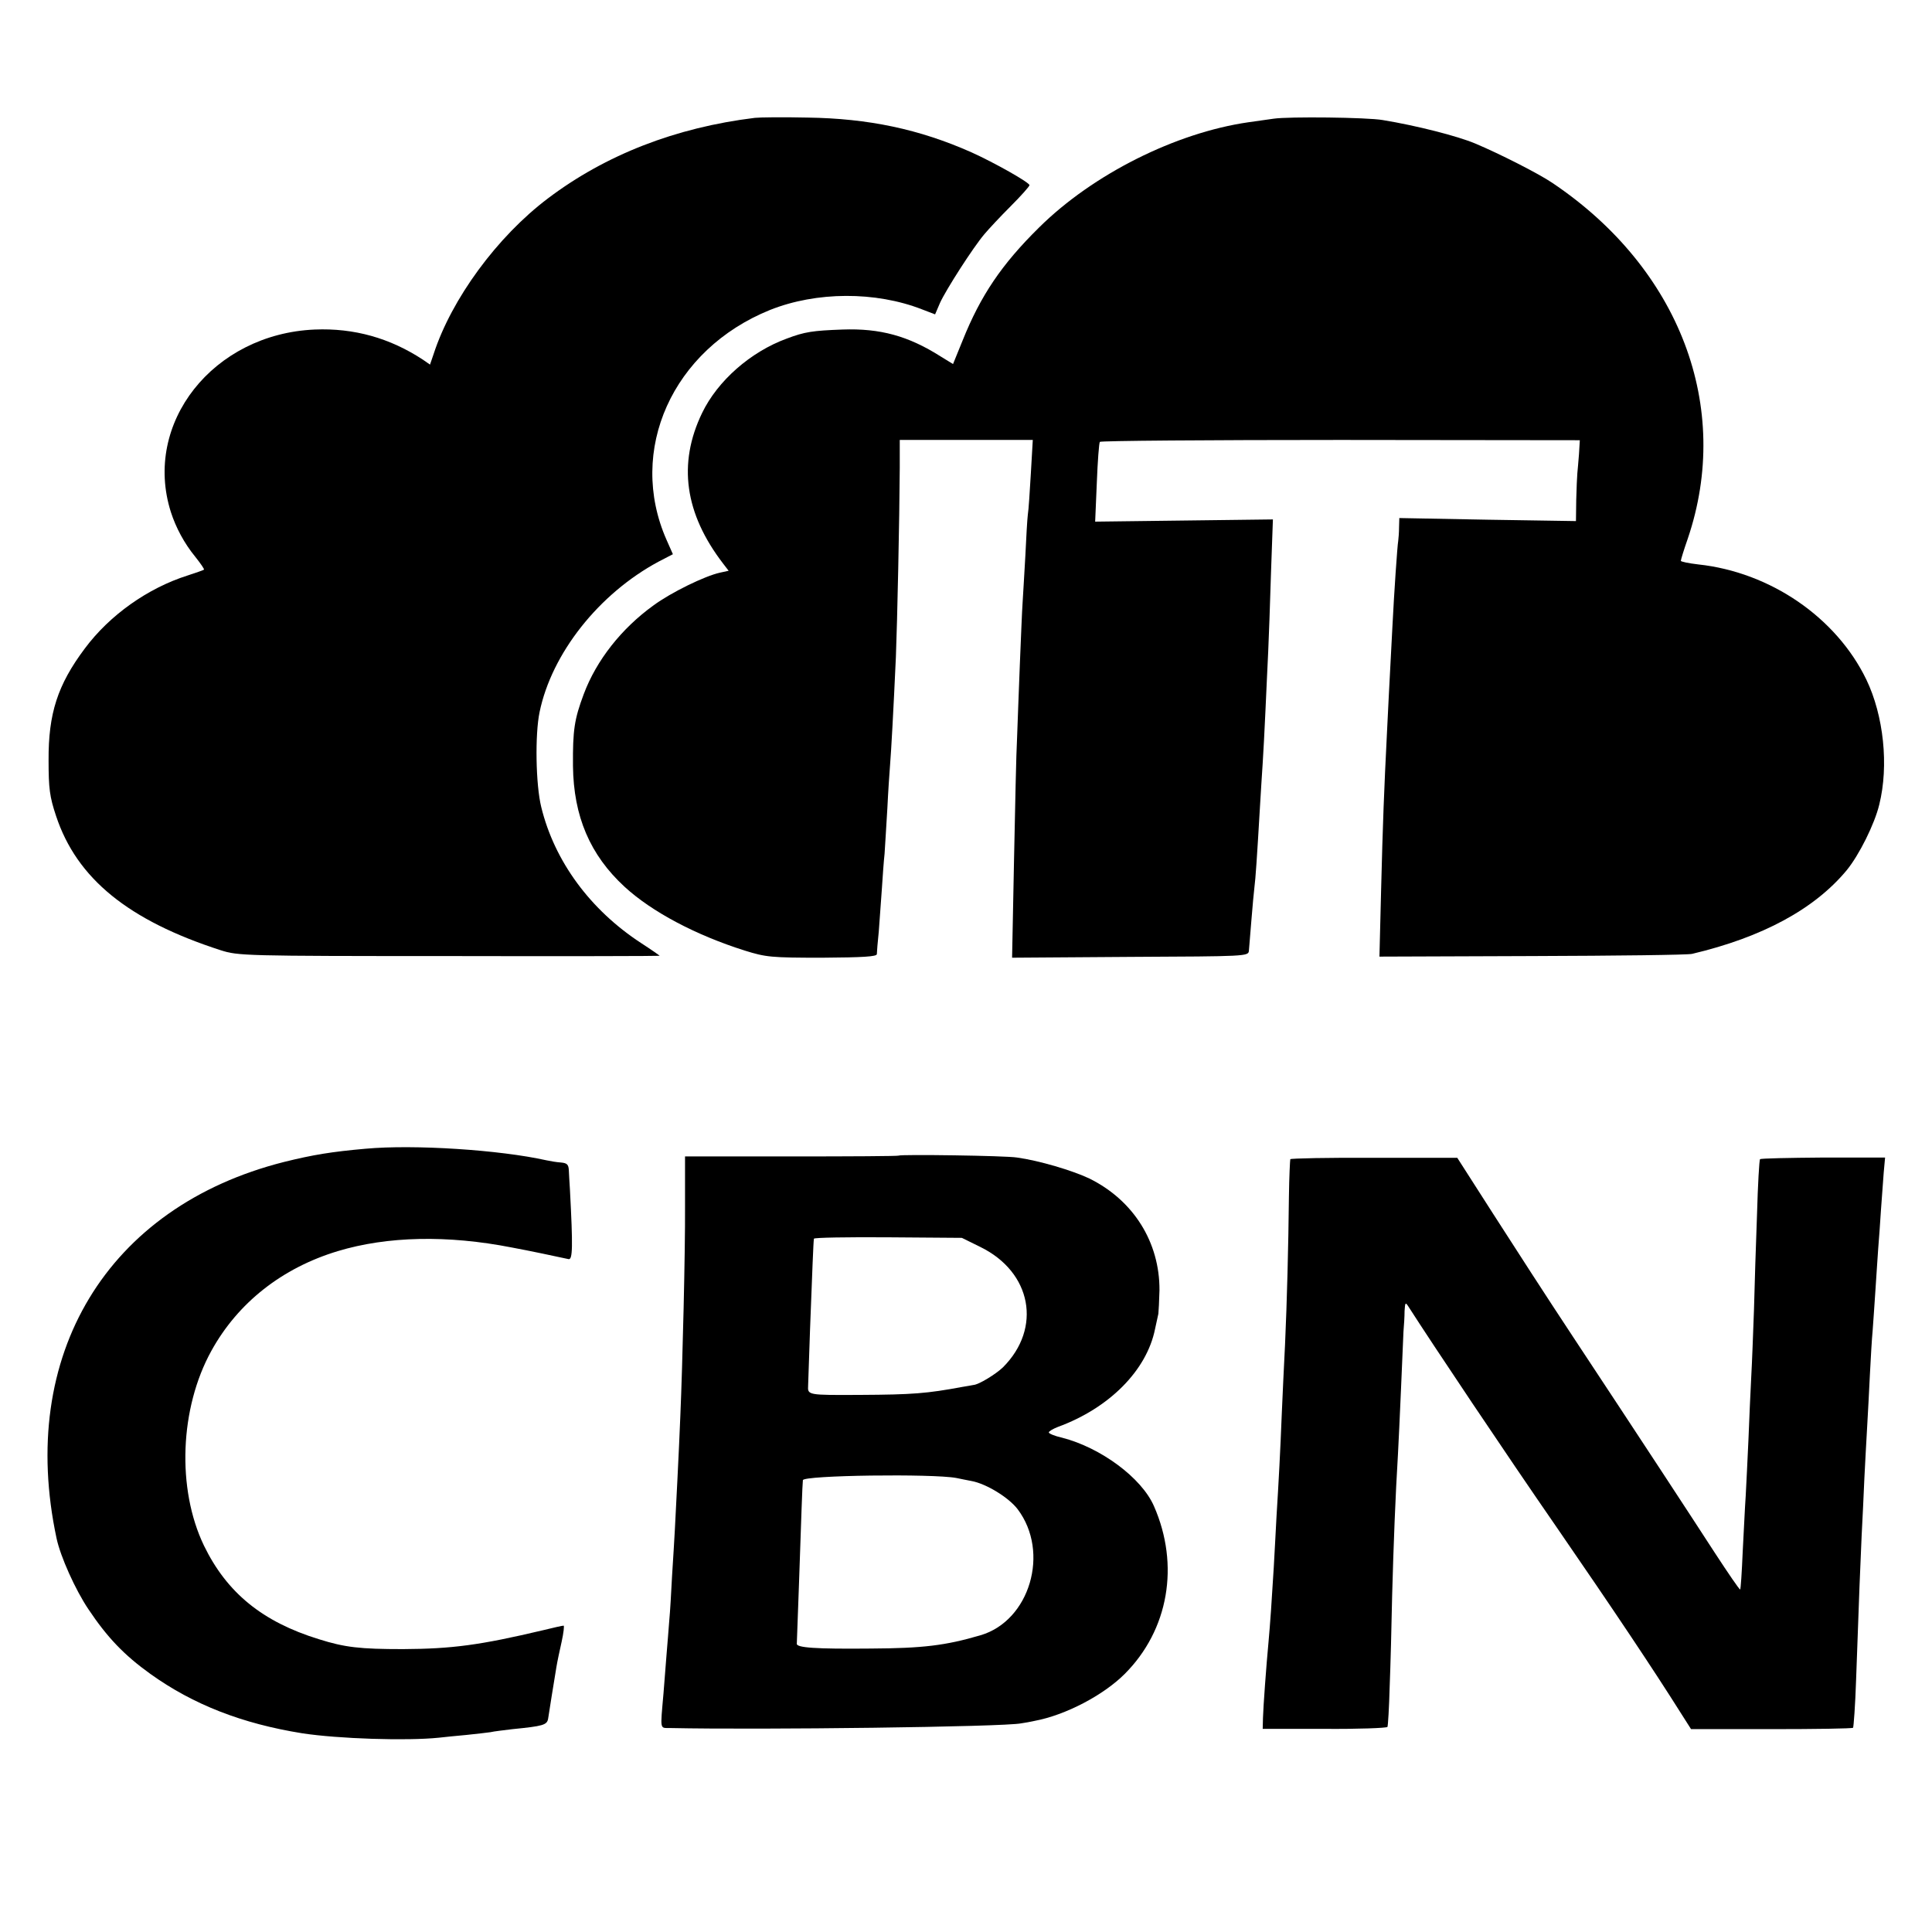
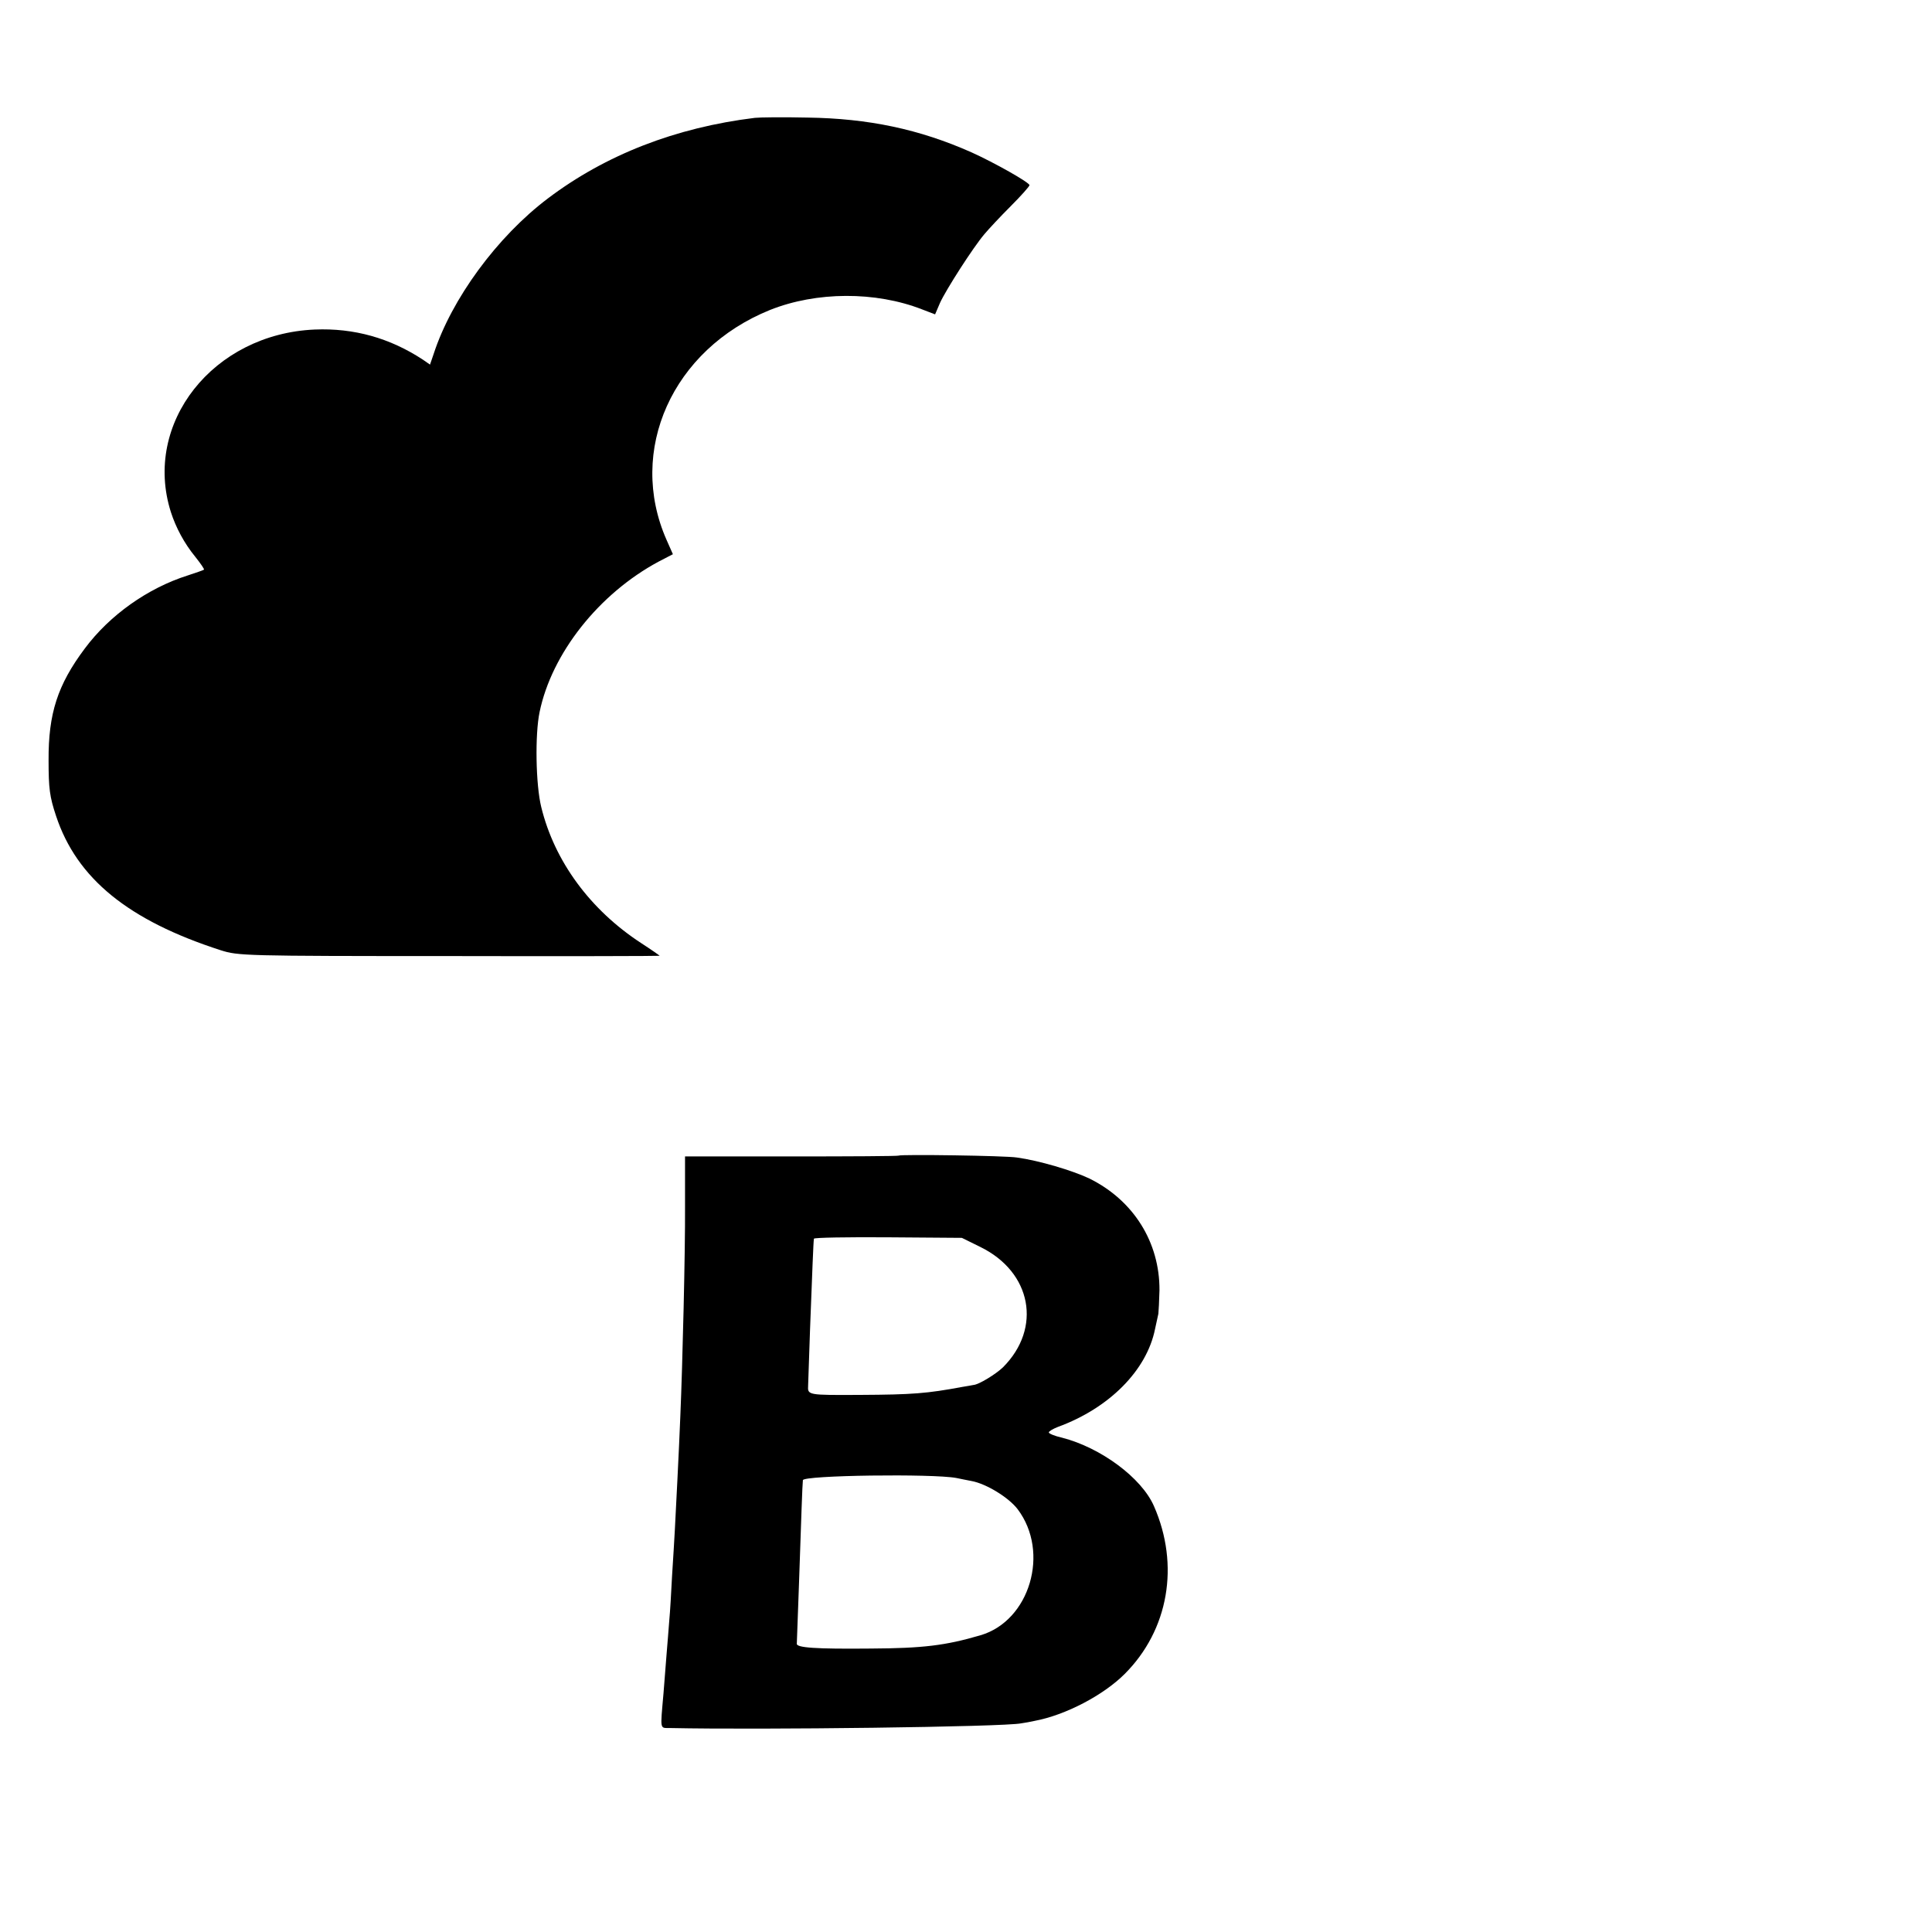
<svg xmlns="http://www.w3.org/2000/svg" version="1.0" width="700pt" height="700pt" viewBox="0 0 700 700" preserveAspectRatio="xMidYMid meet">
  <g transform="translate(0,700) scale(0.1,-0.1)" fill="#000000" stroke="none">
    <path d="M2735 6573 c-287 -35 -541 -134 -750 -292 -184 -139 -349 -364 -414 -564 l-13 -38 -26 18 c-119 78 -249 115 -392 109 -368 -16 -623 -339 -521 -661 18 -56 48 -113 89 -163 19 -24 33 -44 31 -46 -2 -2 -29 -11 -59 -21 -145 -46 -283 -144 -373 -265 -98 -131 -132 -235 -131 -405 0 -102 4 -132 27 -201 75 -227 262 -379 597 -487 63 -20 84 -21 828 -21 419 -1 762 0 762 1 0 1 -30 22 -67 46 -184 120 -314 296 -362 493 -20 81 -23 263 -6 344 44 213 215 429 431 545 l52 27 -23 52 c-143 324 21 690 375 833 168 67 382 68 551 2 l47 -18 18 42 c22 48 120 201 161 249 15 18 58 64 95 101 38 38 68 72 68 76 0 10 -128 82 -210 119 -189 84 -374 123 -595 126 -88 2 -173 1 -190 -1z" />
-     <path d="M4615 6570 c-27 -4 -69 -10 -92 -13 -263 -38 -563 -188 -758 -381 -136 -134 -212 -247 -277 -409 l-35 -86 -44 27 c-118 75 -220 103 -357 98 -107 -4 -136 -8 -202 -33 -131 -48 -250 -153 -306 -269 -89 -184 -63 -365 76 -546 l20 -26 -32 -7 c-54 -12 -176 -71 -241 -119 -115 -83 -206 -198 -252 -321 -34 -91 -40 -130 -39 -260 2 -183 62 -323 187 -438 99 -91 258 -175 435 -231 77 -24 95 -26 280 -26 149 1 199 4 199 13 0 7 3 44 7 82 3 39 8 107 11 152 3 46 7 104 10 130 2 27 6 100 10 163 3 63 8 135 10 160 4 49 12 192 21 390 5 126 13 499 14 685 l0 101 241 0 241 0 -7 -121 c-4 -66 -8 -133 -11 -150 -2 -16 -6 -84 -9 -150 -4 -66 -8 -142 -10 -170 -2 -27 -6 -129 -10 -225 -4 -96 -8 -215 -10 -265 -3 -49 -7 -249 -11 -442 l-7 -353 428 3 c420 2 428 2 430 22 1 11 5 61 9 110 4 50 9 104 11 120 4 30 9 102 20 290 3 55 8 127 10 160 2 33 7 119 10 190 3 72 8 168 10 215 2 47 7 174 10 282 l7 196 -322 -4 -322 -4 6 141 c3 78 8 144 11 148 2 4 394 7 872 7 l867 -1 -3 -50 c-2 -27 -5 -59 -6 -70 -1 -11 -3 -54 -4 -96 l-1 -77 -320 5 -320 6 -1 -34 c0 -19 -2 -41 -3 -49 -3 -14 -15 -189 -21 -310 -12 -235 -16 -298 -20 -390 -10 -197 -15 -325 -21 -565 l-6 -241 554 2 c304 1 565 4 579 8 254 60 443 162 560 303 45 55 101 167 118 238 35 141 16 322 -47 453 -109 225 -348 389 -609 417 -35 4 -63 10 -63 13 0 4 11 40 25 80 162 477 -29 979 -490 1289 -50 34 -192 106 -280 143 -64 27 -213 65 -335 85 -57 10 -341 13 -395 5z" />
-     <path d="M1325 2838 c-124 -11 -191 -22 -296 -48 -641 -162 -966 -700 -824 -1364 14 -66 68 -186 115 -256 68 -102 130 -167 225 -235 155 -111 332 -180 550 -215 131 -20 378 -28 495 -16 19 2 64 7 100 10 36 4 75 8 87 10 12 3 48 7 80 11 111 11 125 15 129 38 2 15 22 139 30 187 3 19 12 61 19 92 7 32 10 58 7 58 -4 0 -36 -7 -72 -16 -232 -55 -332 -68 -510 -69 -155 0 -210 6 -305 36 -204 63 -333 168 -416 339 -99 206 -88 498 27 706 96 174 256 300 458 361 179 54 397 59 631 13 65 -12 159 -32 205 -42 15 -3 16 44 5 252 -2 25 -3 56 -4 70 -1 21 -7 26 -28 28 -16 1 -39 5 -53 8 -170 38 -480 58 -655 42z" />
    <path d="M3256 2813 c-2 -2 -177 -3 -389 -3 l-385 0 0 -183 c1 -160 -9 -570 -17 -757 -5 -130 -17 -356 -20 -415 -2 -33 -6 -107 -10 -165 -3 -58 -7 -130 -10 -160 -2 -30 -7 -86 -10 -125 -3 -38 -8 -101 -11 -140 -12 -138 -14 -125 25 -126 328 -7 1207 4 1271 17 14 2 36 6 49 9 112 21 249 93 326 170 159 159 200 394 106 608 -45 103 -193 212 -333 248 -27 6 -48 15 -48 19 0 4 15 13 33 20 186 68 322 205 352 355 5 22 10 47 12 55 1 8 3 47 4 85 1 174 -94 326 -254 405 -61 29 -182 65 -262 76 -42 7 -423 12 -429 7z m296 -331 c186 -91 224 -294 82 -436 -26 -25 -88 -63 -107 -64 -4 -1 -22 -4 -40 -7 -129 -24 -181 -28 -370 -29 -191 -1 -191 -1 -189 34 0 3 3 95 7 205 8 209 12 315 14 327 1 4 121 6 269 5 l267 -2 67 -33z m-87 -837 c17 -4 41 -8 55 -11 54 -10 135 -60 167 -102 118 -156 44 -405 -135 -457 -126 -37 -208 -47 -397 -48 -201 -2 -271 3 -268 18 0 6 4 105 8 220 8 236 12 354 14 372 1 18 472 24 556 8z" />
-     <path d="M4675 2800 c-1 -3 -4 -63 -5 -135 -2 -186 -7 -379 -14 -535 -4 -74 -9 -189 -12 -255 -5 -129 -11 -242 -19 -370 -2 -44 -7 -127 -10 -185 -7 -118 -13 -204 -19 -270 -8 -84 -19 -235 -20 -274 l-1 -40 223 0 c123 -1 226 3 229 7 2 4 6 70 8 145 3 75 7 225 9 332 5 184 12 363 21 510 2 36 7 142 11 235 4 94 8 188 9 210 2 22 4 56 4 75 2 31 3 33 14 16 87 -136 352 -532 538 -801 210 -305 349 -513 451 -675 l35 -55 291 0 c159 0 293 2 296 5 2 3 8 82 11 175 11 313 15 409 20 520 3 61 8 155 10 210 3 55 7 138 10 185 3 47 7 132 10 190 3 58 7 130 10 160 2 30 7 96 10 145 3 50 8 117 10 150 3 33 7 96 10 140 3 44 8 105 10 136 l5 55 -224 0 c-124 -1 -227 -3 -229 -6 -3 -3 -8 -93 -11 -200 -4 -107 -9 -262 -11 -345 -3 -82 -7 -193 -10 -245 -3 -52 -7 -153 -10 -225 -3 -71 -8 -164 -10 -205 -3 -41 -7 -133 -11 -205 -3 -71 -7 -132 -9 -134 -2 -2 -43 58 -92 133 -94 145 -255 391 -514 783 -88 133 -218 334 -289 445 l-130 203 -301 0 c-165 1 -302 -2 -304 -5z" />
  </g>
</svg>